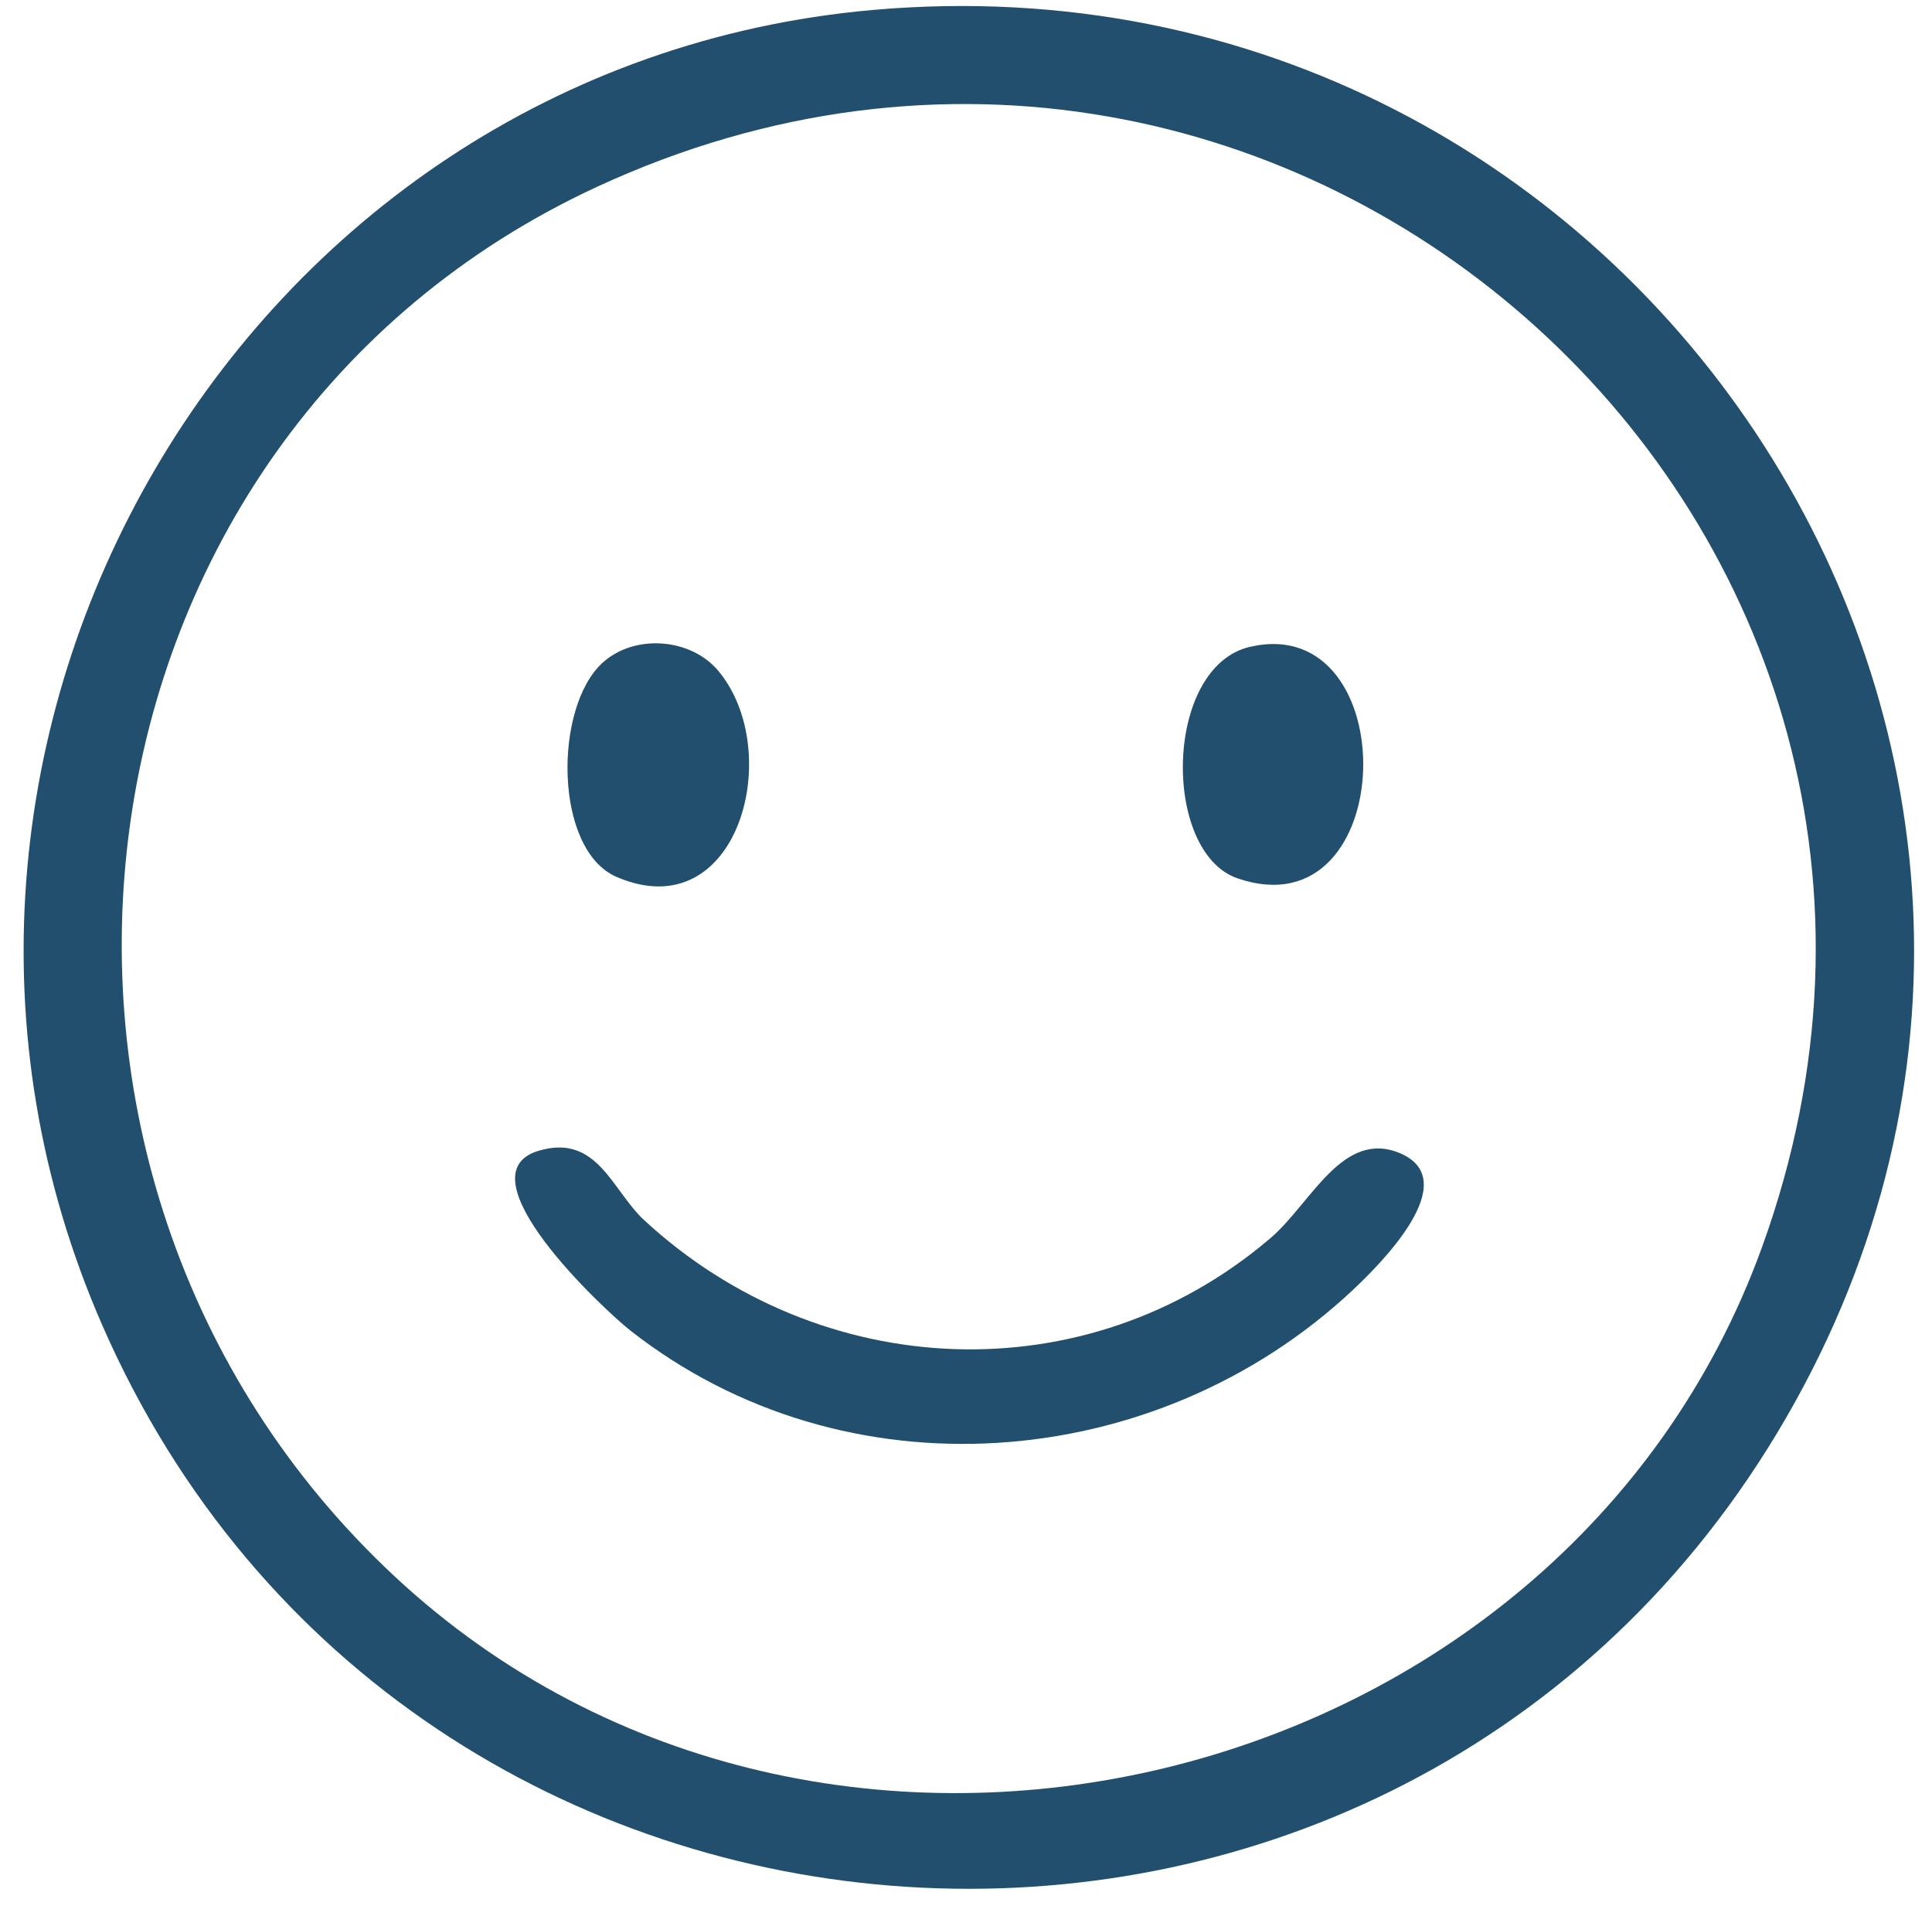
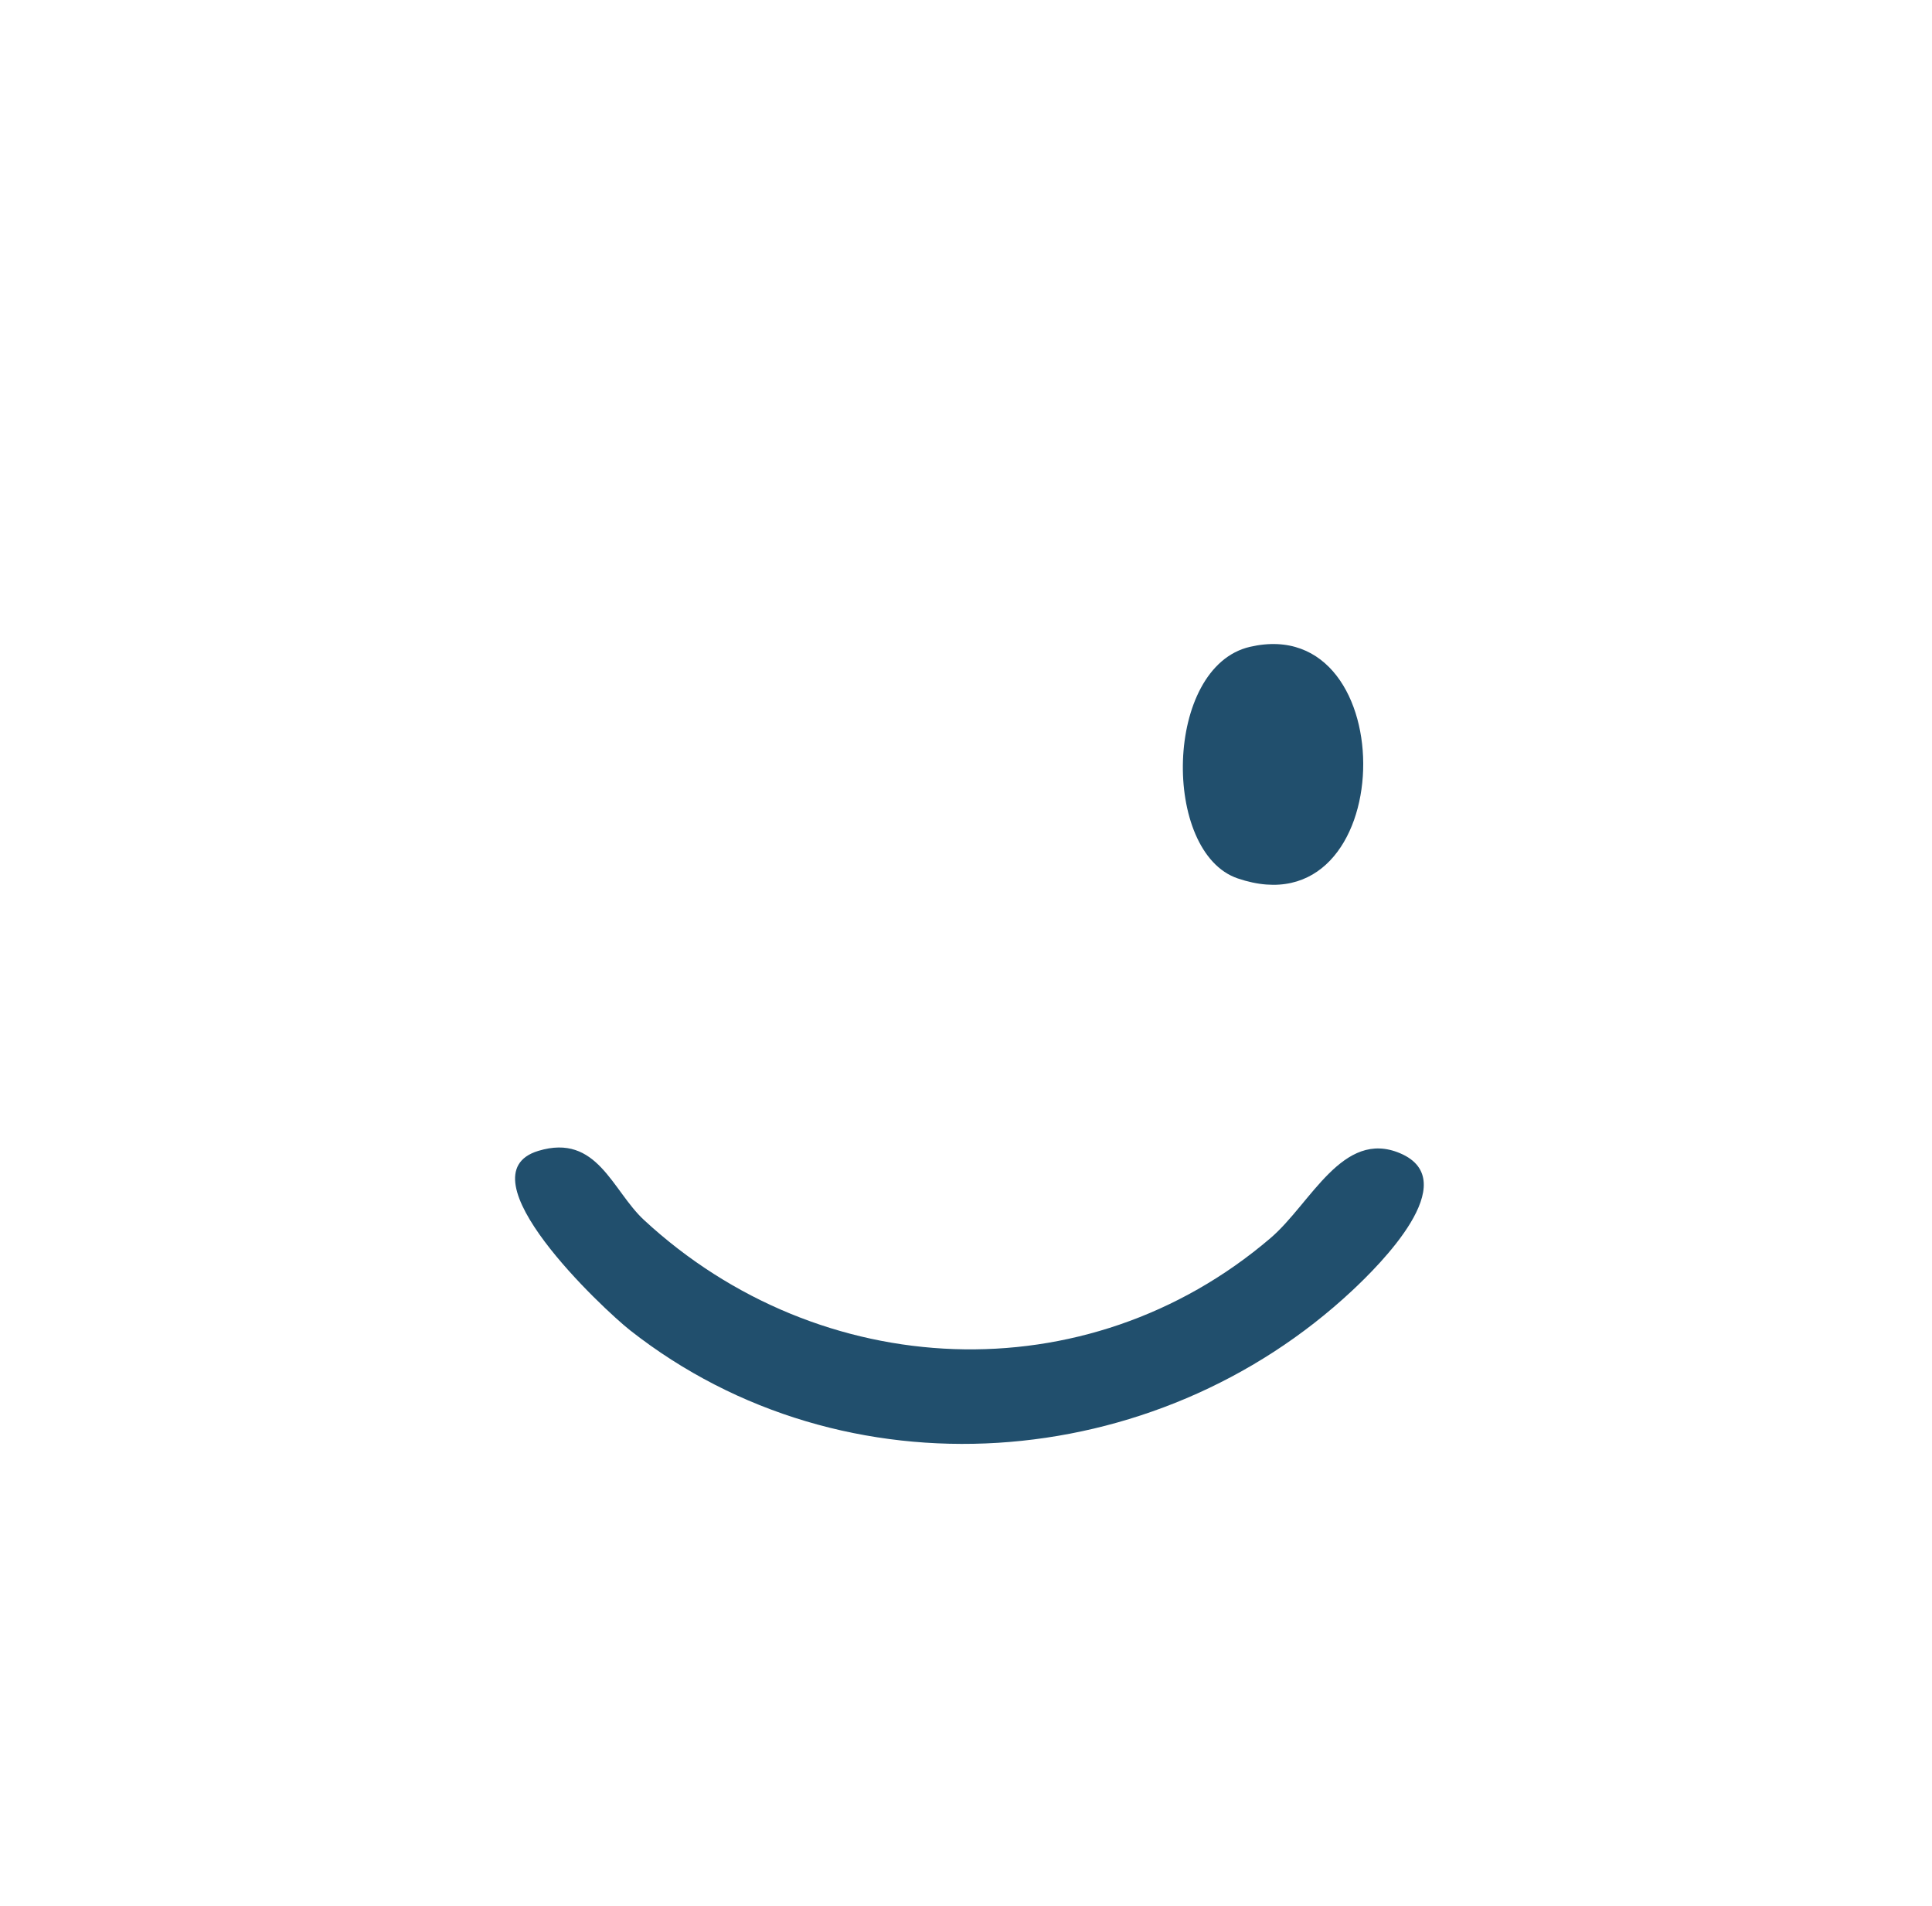
<svg xmlns="http://www.w3.org/2000/svg" fill="none" viewBox="0 0 74 73" height="73" width="74">
-   <path fill="#214F6D" d="M33.425 0.382C62.881 -2.227 83.472 29.315 68.062 54.889C52.984 79.912 15.629 77.571 3.91 50.735C-5.831 28.428 9.184 2.53 33.425 0.382ZM15.128 60.382C31.561 75.681 59.844 68.833 67.482 47.782C77.473 20.239 49.37 -5.094 22.877 7.15C2.06 16.772 -1.45 44.949 15.128 60.382Z" />
  <path fill="#214F6D" d="M20.621 44.074C22.878 43.392 23.443 45.592 24.671 46.726C31.402 52.949 41.604 53.446 48.662 47.416C50.214 46.092 51.424 43.228 53.632 44.168C56.101 45.222 52.831 48.453 51.799 49.419C44.252 56.481 32.357 57.41 24.136 50.948C23.11 50.141 17.606 44.986 20.621 44.074Z" />
-   <path fill="#214F6D" d="M23.079 25.382C24.307 24.265 26.469 24.43 27.523 25.703C30.09 28.803 28.268 35.589 23.616 33.583C21.215 32.549 21.201 27.093 23.079 25.382Z" />
  <path fill="#214F6D" d="M47.879 24.771C53.835 23.399 53.633 35.76 47.407 33.64C44.492 32.648 44.574 25.533 47.879 24.771Z" />
</svg>